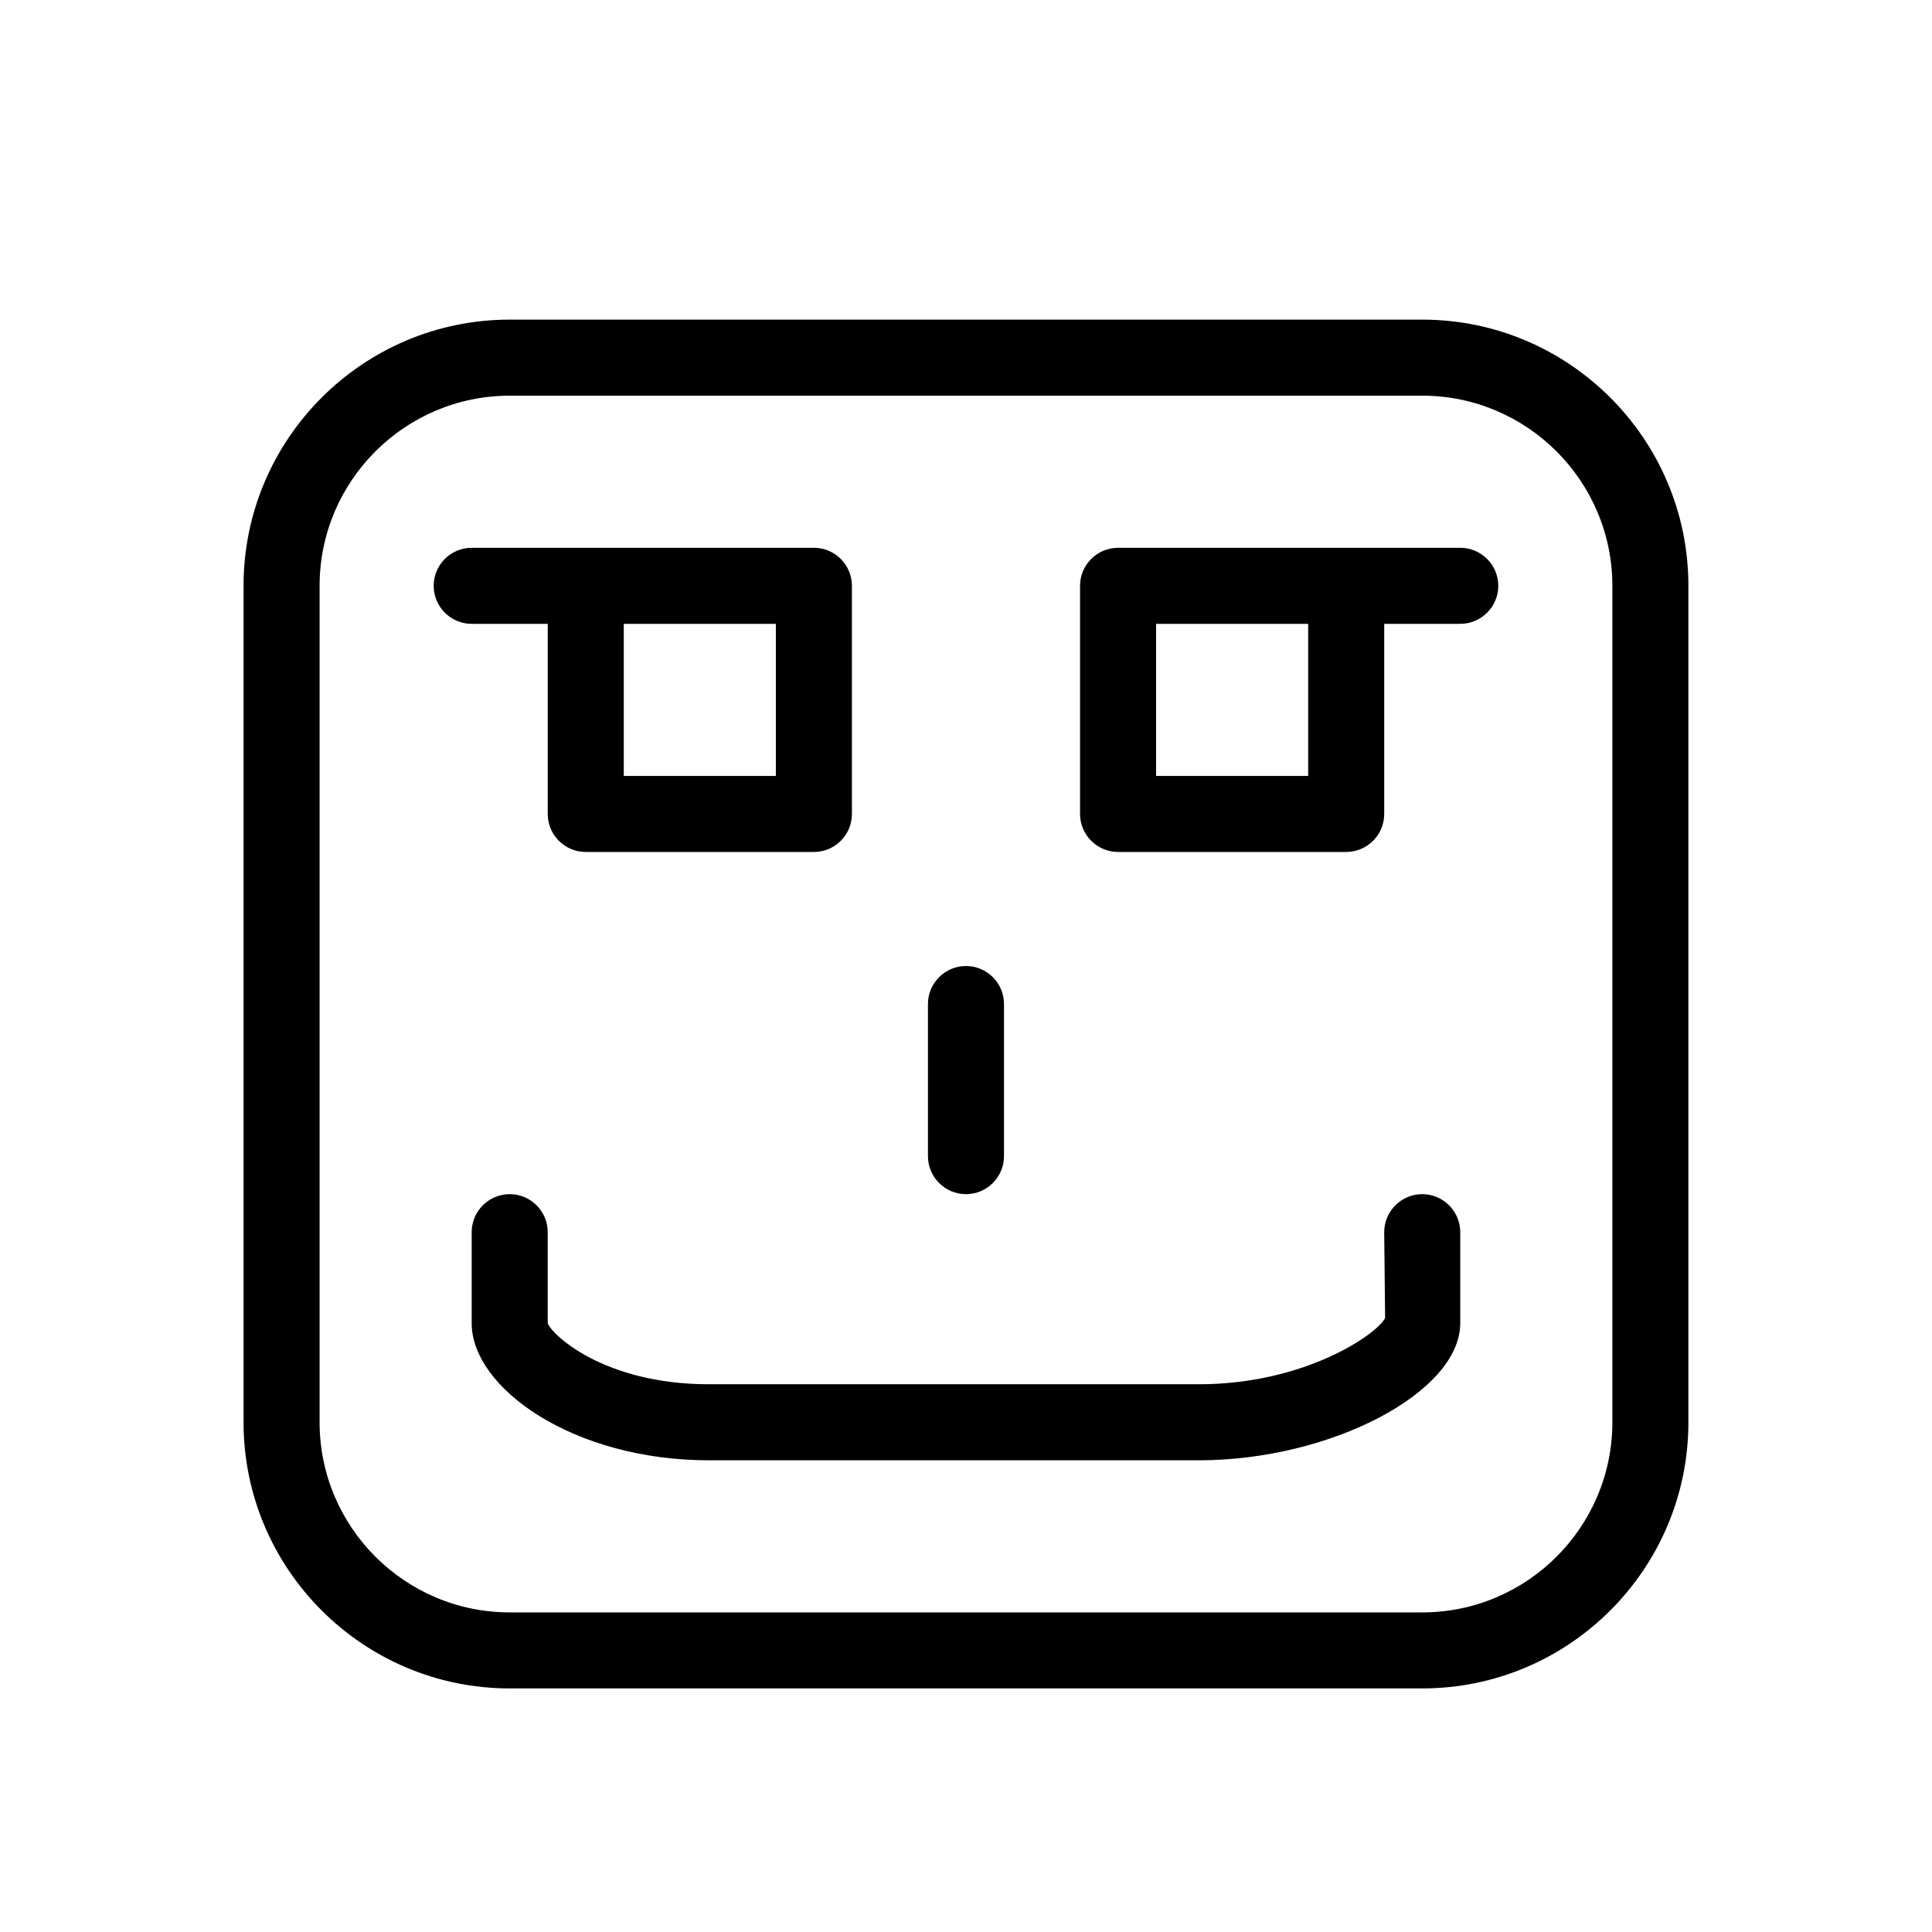
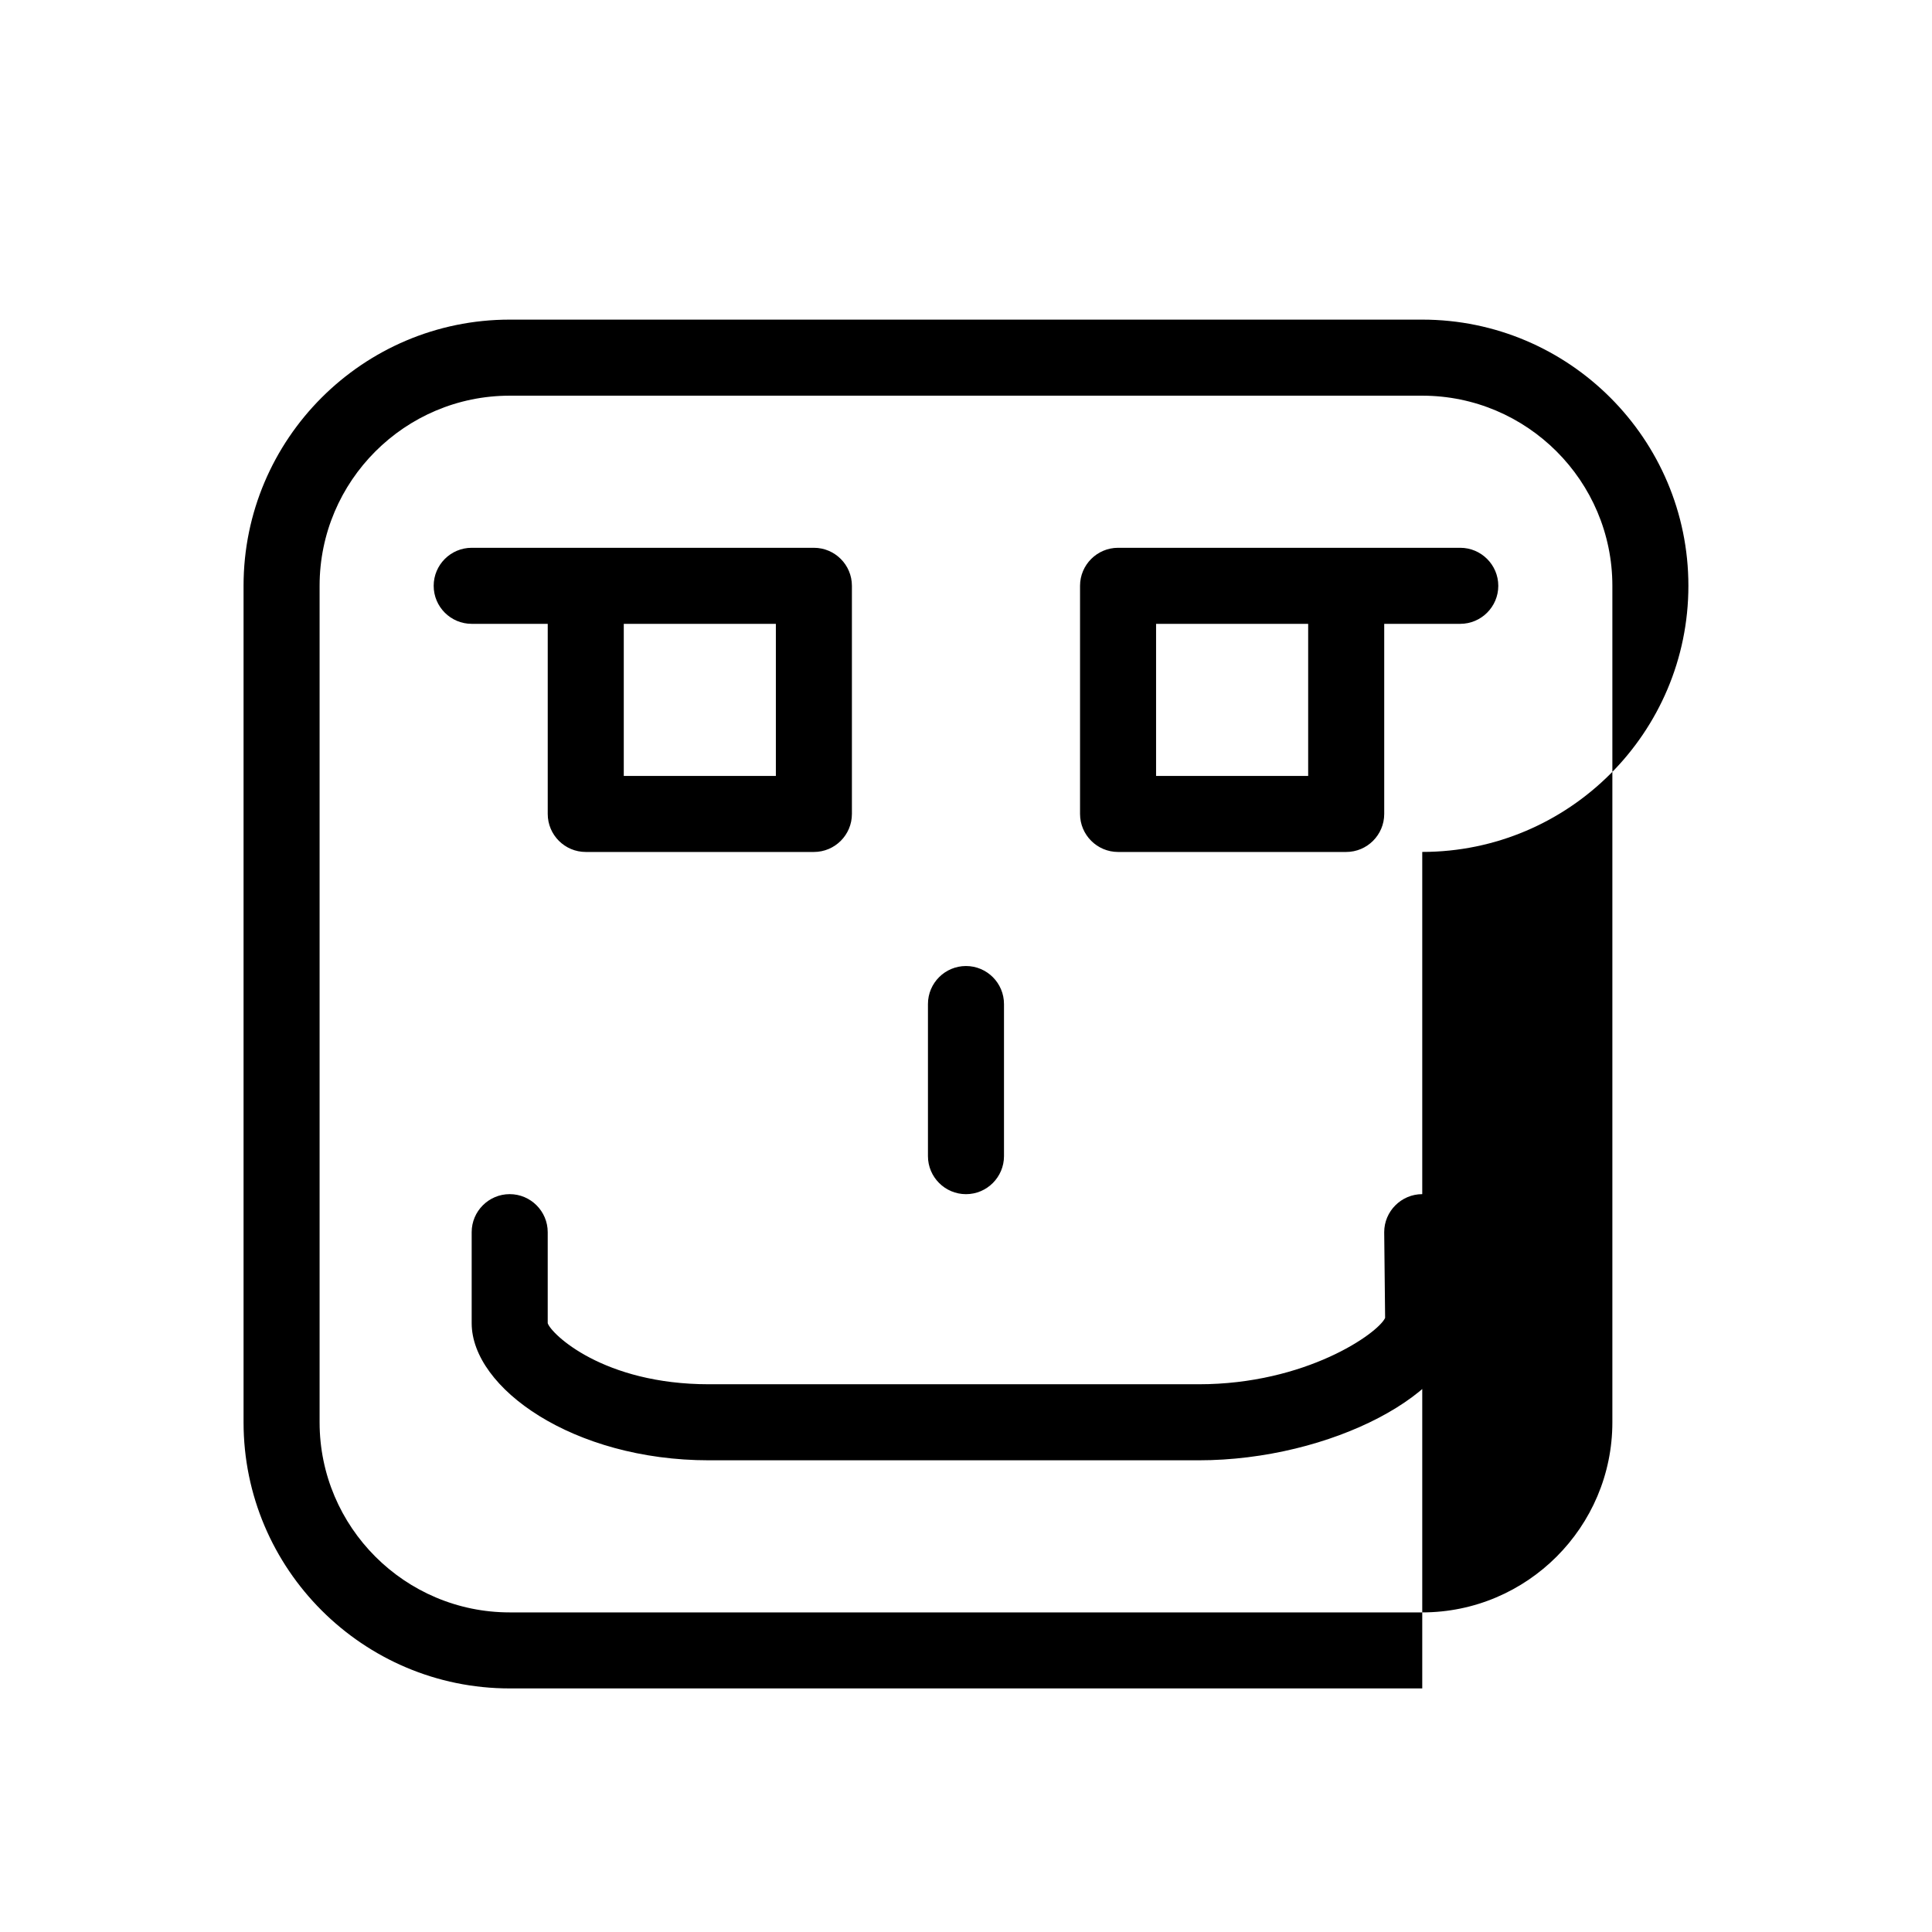
<svg xmlns="http://www.w3.org/2000/svg" fill="#000000" width="800px" height="800px" version="1.1" viewBox="144 144 512 512">
-   <path d="m520.91 591.45h-241.83c-38.895 0-70.535-31.637-70.535-70.531v-221.68c0-38.895 31.641-70.535 70.535-70.535h241.83c38.895 0 70.531 31.641 70.531 70.535v221.68c0 38.895-31.637 70.531-70.531 70.531zm-241.83-342.59c-27.773 0-50.383 22.609-50.383 50.383v221.68c0 27.77 22.609 50.379 50.383 50.379h241.83c27.77 0 50.383-22.609 50.383-50.383v-221.68c-0.004-27.77-22.613-50.379-50.383-50.379zm251.9 245.8v-24.121c0-5.543-4.535-10.078-10.078-10.078-5.539 0.004-10.074 4.535-10.074 10.078l0.242 22.73c-1.914 4.094-20.977 17.574-49.395 17.574h-129.8c-28.07 0-41.816-13.359-42.723-16.184v-24.121c0-5.543-4.516-10.078-10.078-10.078-5.559 0.004-10.074 4.535-10.074 10.078v24.121c0 17.152 26.883 36.336 62.875 36.336h129.78c34.984 0 69.324-17.996 69.324-36.336zm-171.29-124.88h-60.457c-5.562 0-10.078-4.516-10.078-10.074v-50.383h-20.152c-5.562 0-10.074-4.516-10.074-10.074 0-5.562 4.512-10.078 10.074-10.078h90.688c5.559 0 10.074 4.516 10.074 10.078v60.457c0 5.559-4.516 10.074-10.074 10.074zm-50.383-20.152h40.305v-40.305h-40.305zm191.45 20.152h-60.457c-5.543 0-10.078-4.516-10.078-10.078v-60.457c0-5.559 4.535-10.074 10.078-10.074h90.684c5.543 0 10.078 4.516 10.078 10.078 0 5.559-4.535 10.074-10.078 10.074h-20.152v50.383c0 5.559-4.535 10.074-10.074 10.074zm-50.383-20.152h40.305v-40.305h-40.305zm-40.305 100.76v-40.305c0-5.562-4.516-10.078-10.078-10.078-5.559 0.004-10.074 4.516-10.074 10.078v40.305c0 5.543 4.516 10.078 10.078 10.078s10.074-4.535 10.074-10.078z" />
+   <path d="m520.91 591.45h-241.83c-38.895 0-70.535-31.637-70.535-70.531v-221.68c0-38.895 31.641-70.535 70.535-70.535h241.83c38.895 0 70.531 31.641 70.531 70.535c0 38.895-31.637 70.531-70.531 70.531zm-241.83-342.59c-27.773 0-50.383 22.609-50.383 50.383v221.68c0 27.77 22.609 50.379 50.383 50.379h241.83c27.77 0 50.383-22.609 50.383-50.383v-221.68c-0.004-27.77-22.613-50.379-50.383-50.379zm251.9 245.8v-24.121c0-5.543-4.535-10.078-10.078-10.078-5.539 0.004-10.074 4.535-10.074 10.078l0.242 22.73c-1.914 4.094-20.977 17.574-49.395 17.574h-129.8c-28.07 0-41.816-13.359-42.723-16.184v-24.121c0-5.543-4.516-10.078-10.078-10.078-5.559 0.004-10.074 4.535-10.074 10.078v24.121c0 17.152 26.883 36.336 62.875 36.336h129.78c34.984 0 69.324-17.996 69.324-36.336zm-171.29-124.88h-60.457c-5.562 0-10.078-4.516-10.078-10.074v-50.383h-20.152c-5.562 0-10.074-4.516-10.074-10.074 0-5.562 4.512-10.078 10.074-10.078h90.688c5.559 0 10.074 4.516 10.074 10.078v60.457c0 5.559-4.516 10.074-10.074 10.074zm-50.383-20.152h40.305v-40.305h-40.305zm191.45 20.152h-60.457c-5.543 0-10.078-4.516-10.078-10.078v-60.457c0-5.559 4.535-10.074 10.078-10.074h90.684c5.543 0 10.078 4.516 10.078 10.078 0 5.559-4.535 10.074-10.078 10.074h-20.152v50.383c0 5.559-4.535 10.074-10.074 10.074zm-50.383-20.152h40.305v-40.305h-40.305zm-40.305 100.76v-40.305c0-5.562-4.516-10.078-10.078-10.078-5.559 0.004-10.074 4.516-10.074 10.078v40.305c0 5.543 4.516 10.078 10.078 10.078s10.074-4.535 10.074-10.078z" />
</svg>